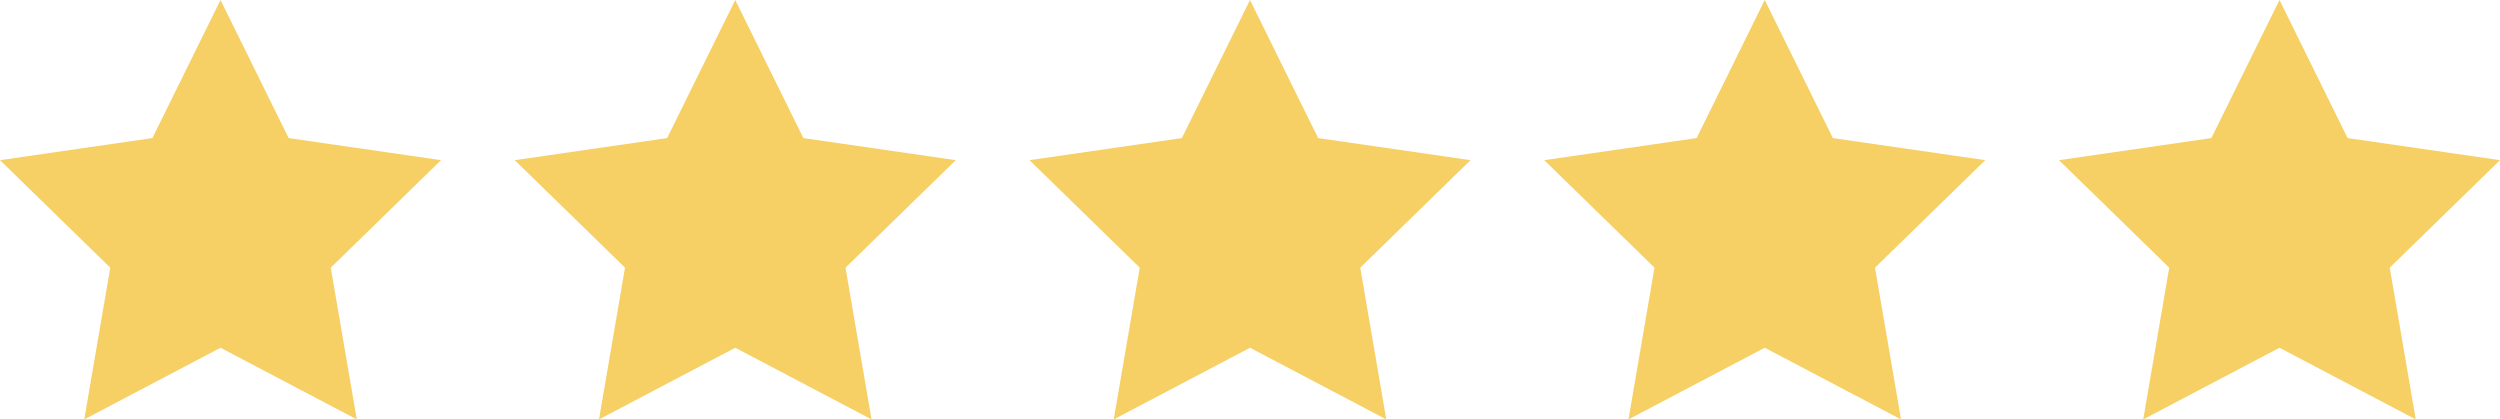
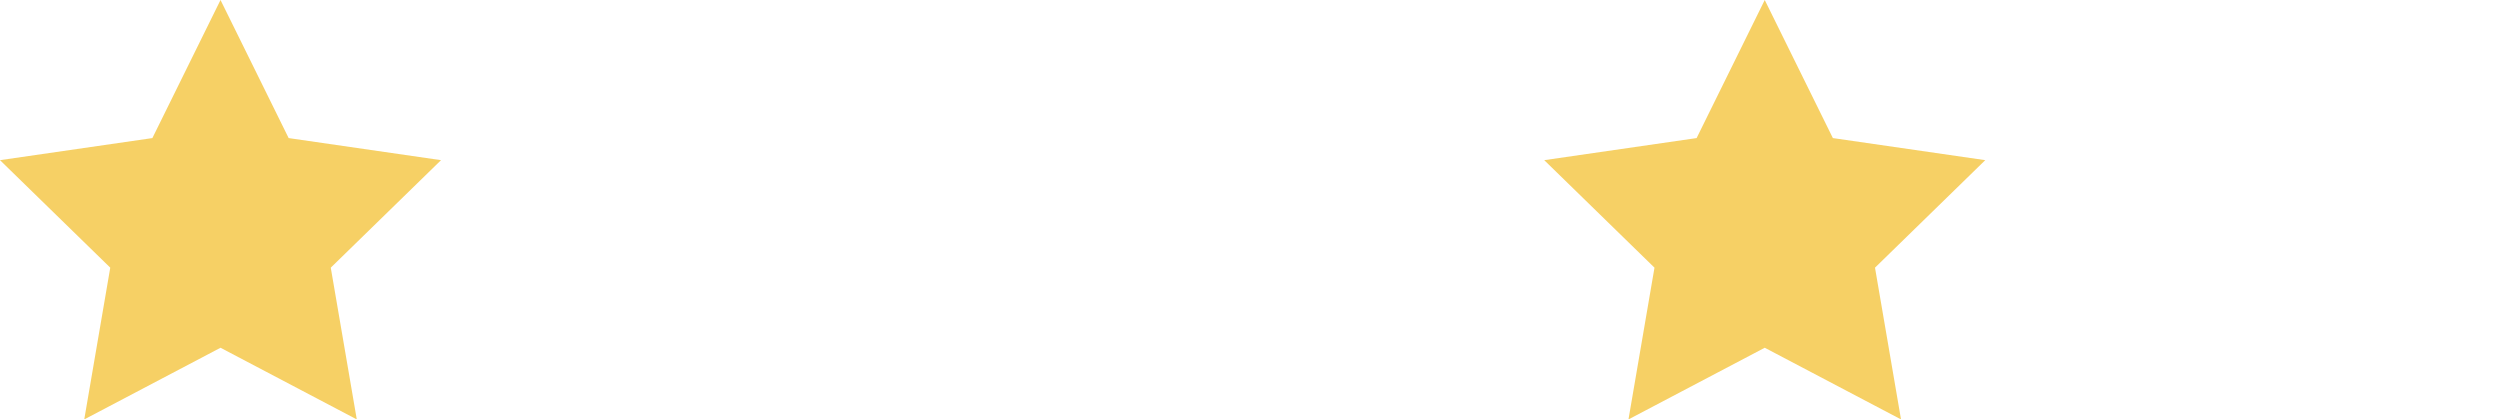
<svg xmlns="http://www.w3.org/2000/svg" width="318.12" height="53.37" viewBox="0 0 318.12 53.37">
  <g id="Trustpilot_ratings_5star-RGB" transform="translate(5.77 -1.84)">
    <g id="Capterra" transform="translate(-232.21 37.84)">
      <g id="Stars" transform="translate(225 -36)">
        <path id="Star" d="M29.5,44.25,12.16,53.37l3.31-19.31L1.44,20.38l19.39-2.81L29.5,0l8.67,17.57,19.39,2.81L43.53,34.06l3.31,19.31Z" fill="#f6d065" />
-         <path id="Star-2" data-name="Star" d="M95,44.25,77.66,53.37l3.31-19.31L66.94,20.38l19.39-2.81L95,0l8.67,17.57,19.39,2.81L109.03,34.06l3.31,19.31Z" fill="#f6d065" />
-         <path id="Star-3" data-name="Star" d="M160.5,44.25l-17.34,9.12,3.31-19.31L132.44,20.38l19.39-2.81L160.5,0l8.67,17.57,19.39,2.81L174.53,34.06l3.31,19.31Z" fill="#f6d065" />
        <path id="Star-4" data-name="Star" d="M226,44.25l-17.34,9.12,3.31-19.31L197.94,20.38l19.39-2.81L226,0l8.67,17.57,19.39,2.81L240.03,34.06l3.31,19.31Z" fill="#f6d065" />
-         <path id="Star-5" data-name="Star" d="M291.5,44.25l-17.34,9.12,3.31-19.31L263.44,20.38l19.39-2.81L291.5,0l8.67,17.57,19.39,2.81L305.53,34.06l3.31,19.31Z" fill="#f6d065" />
      </g>
    </g>
  </g>
</svg>